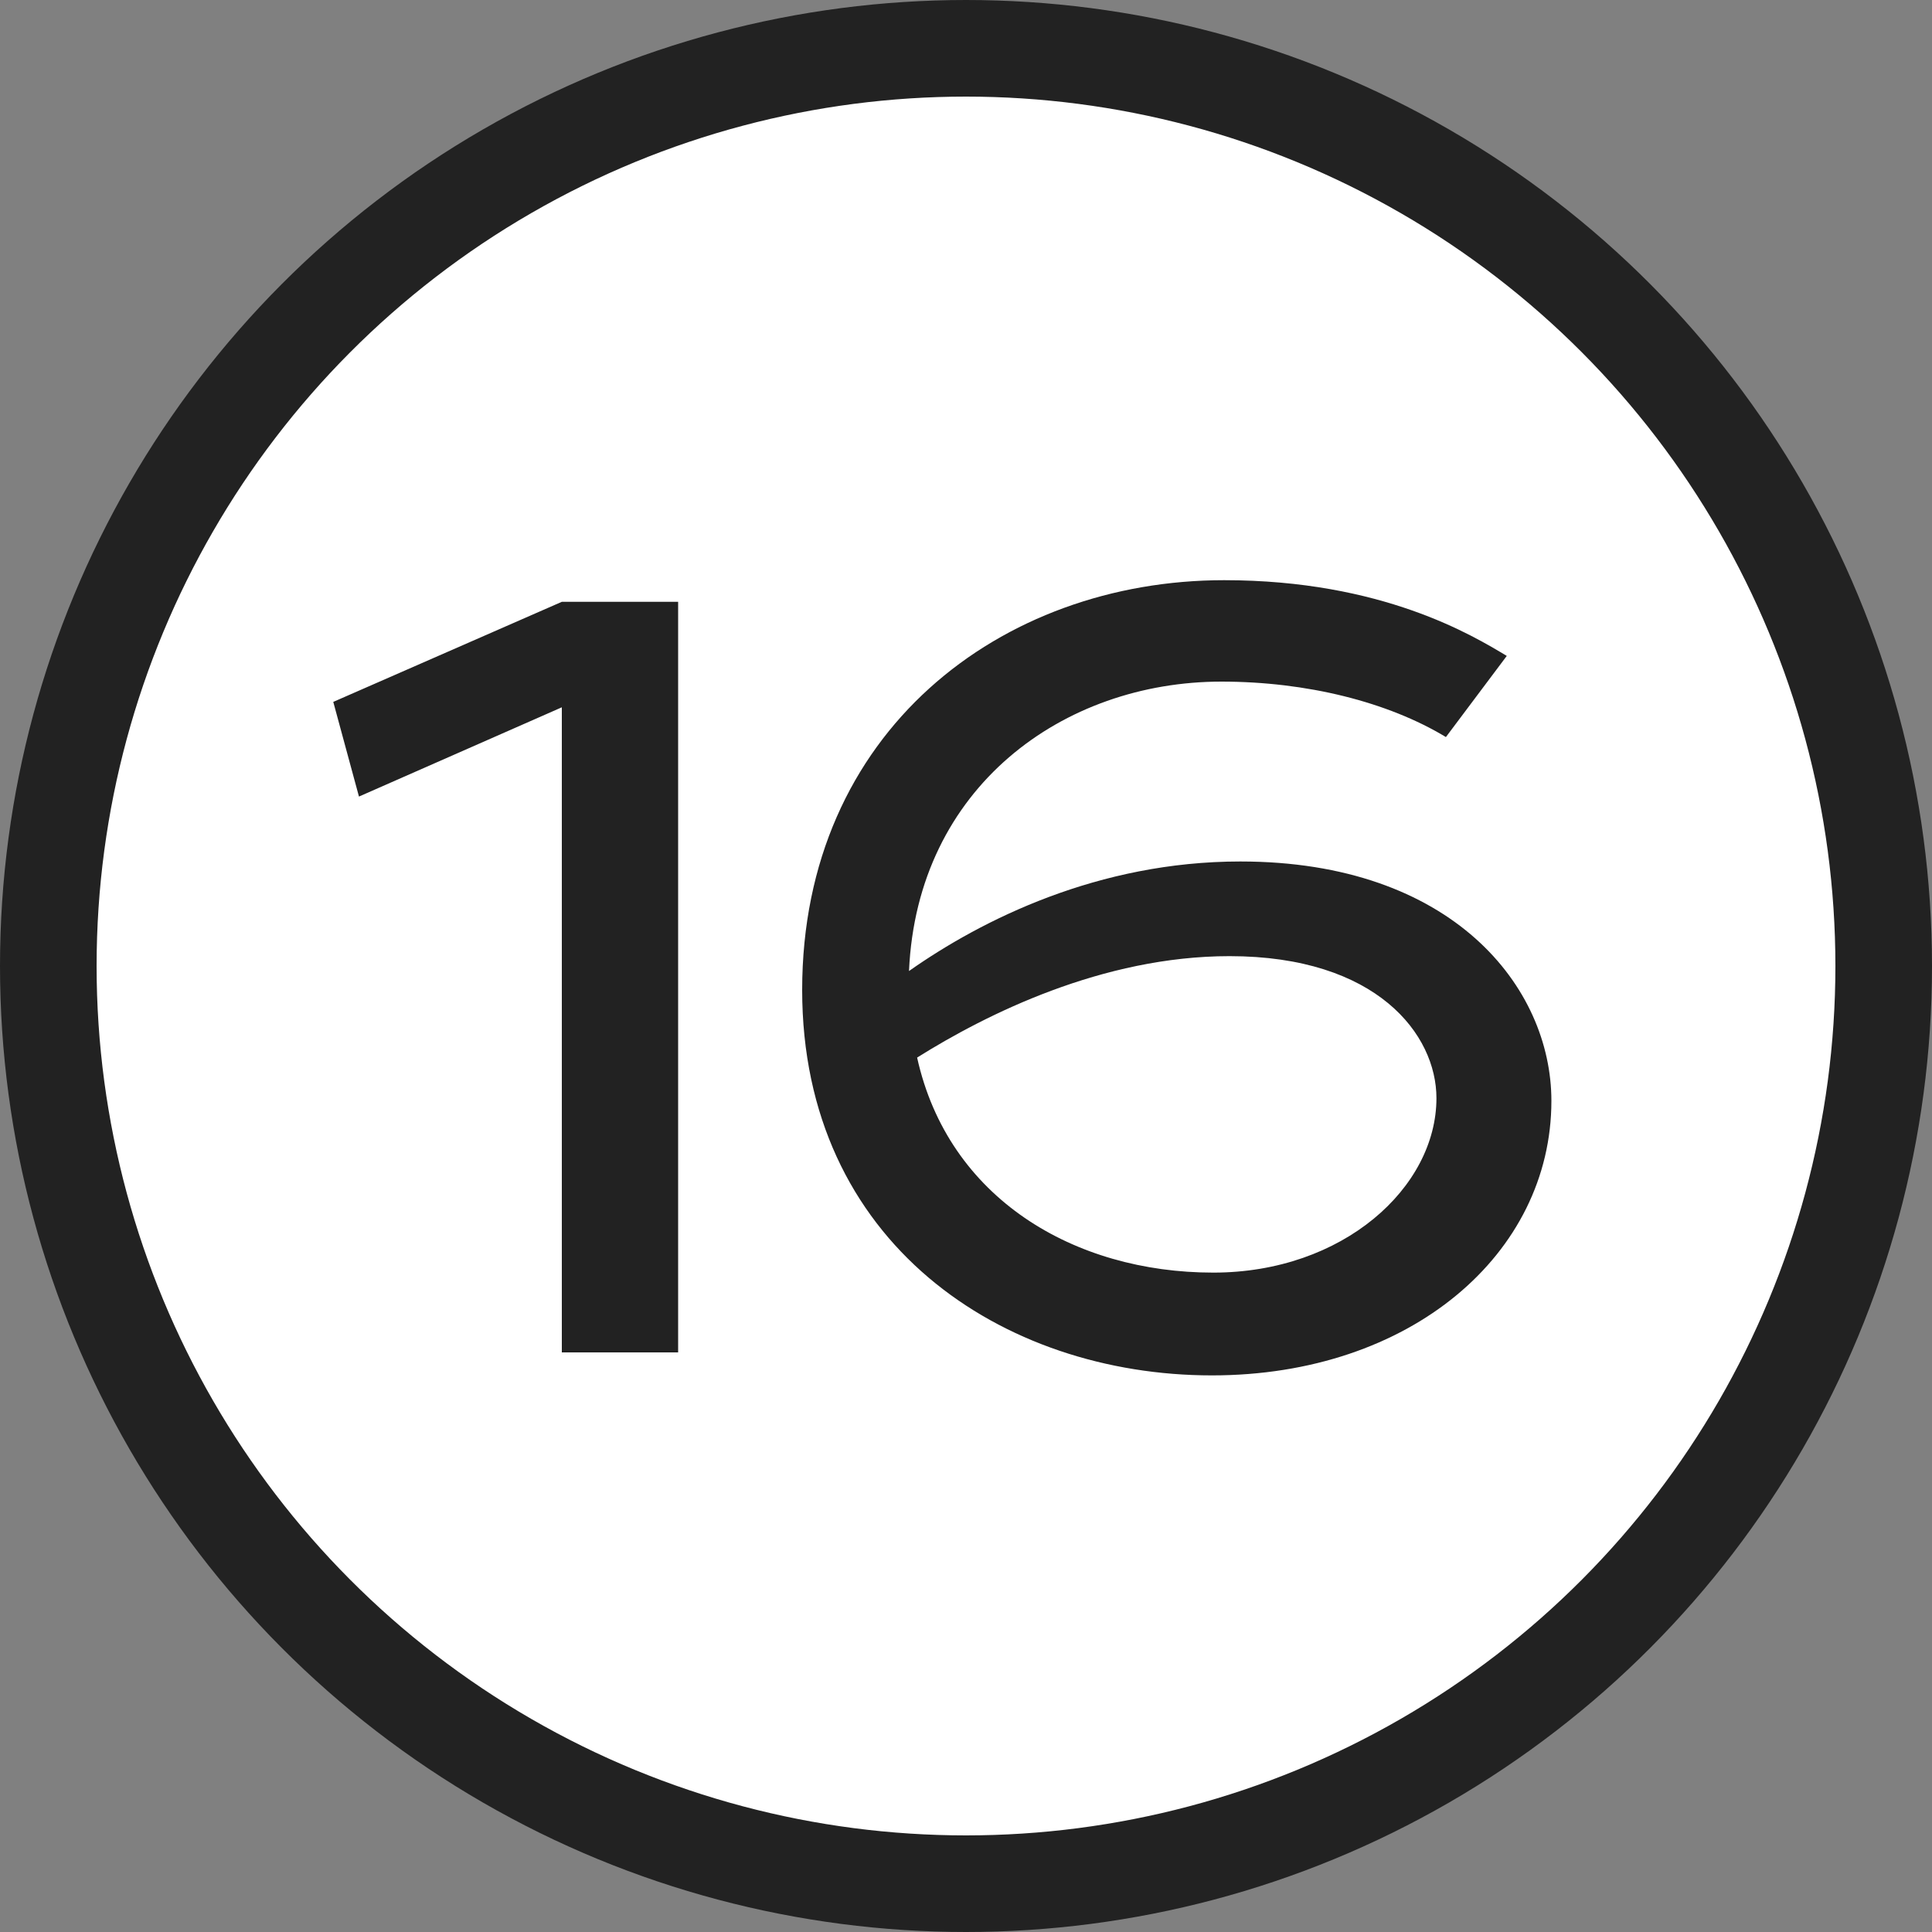
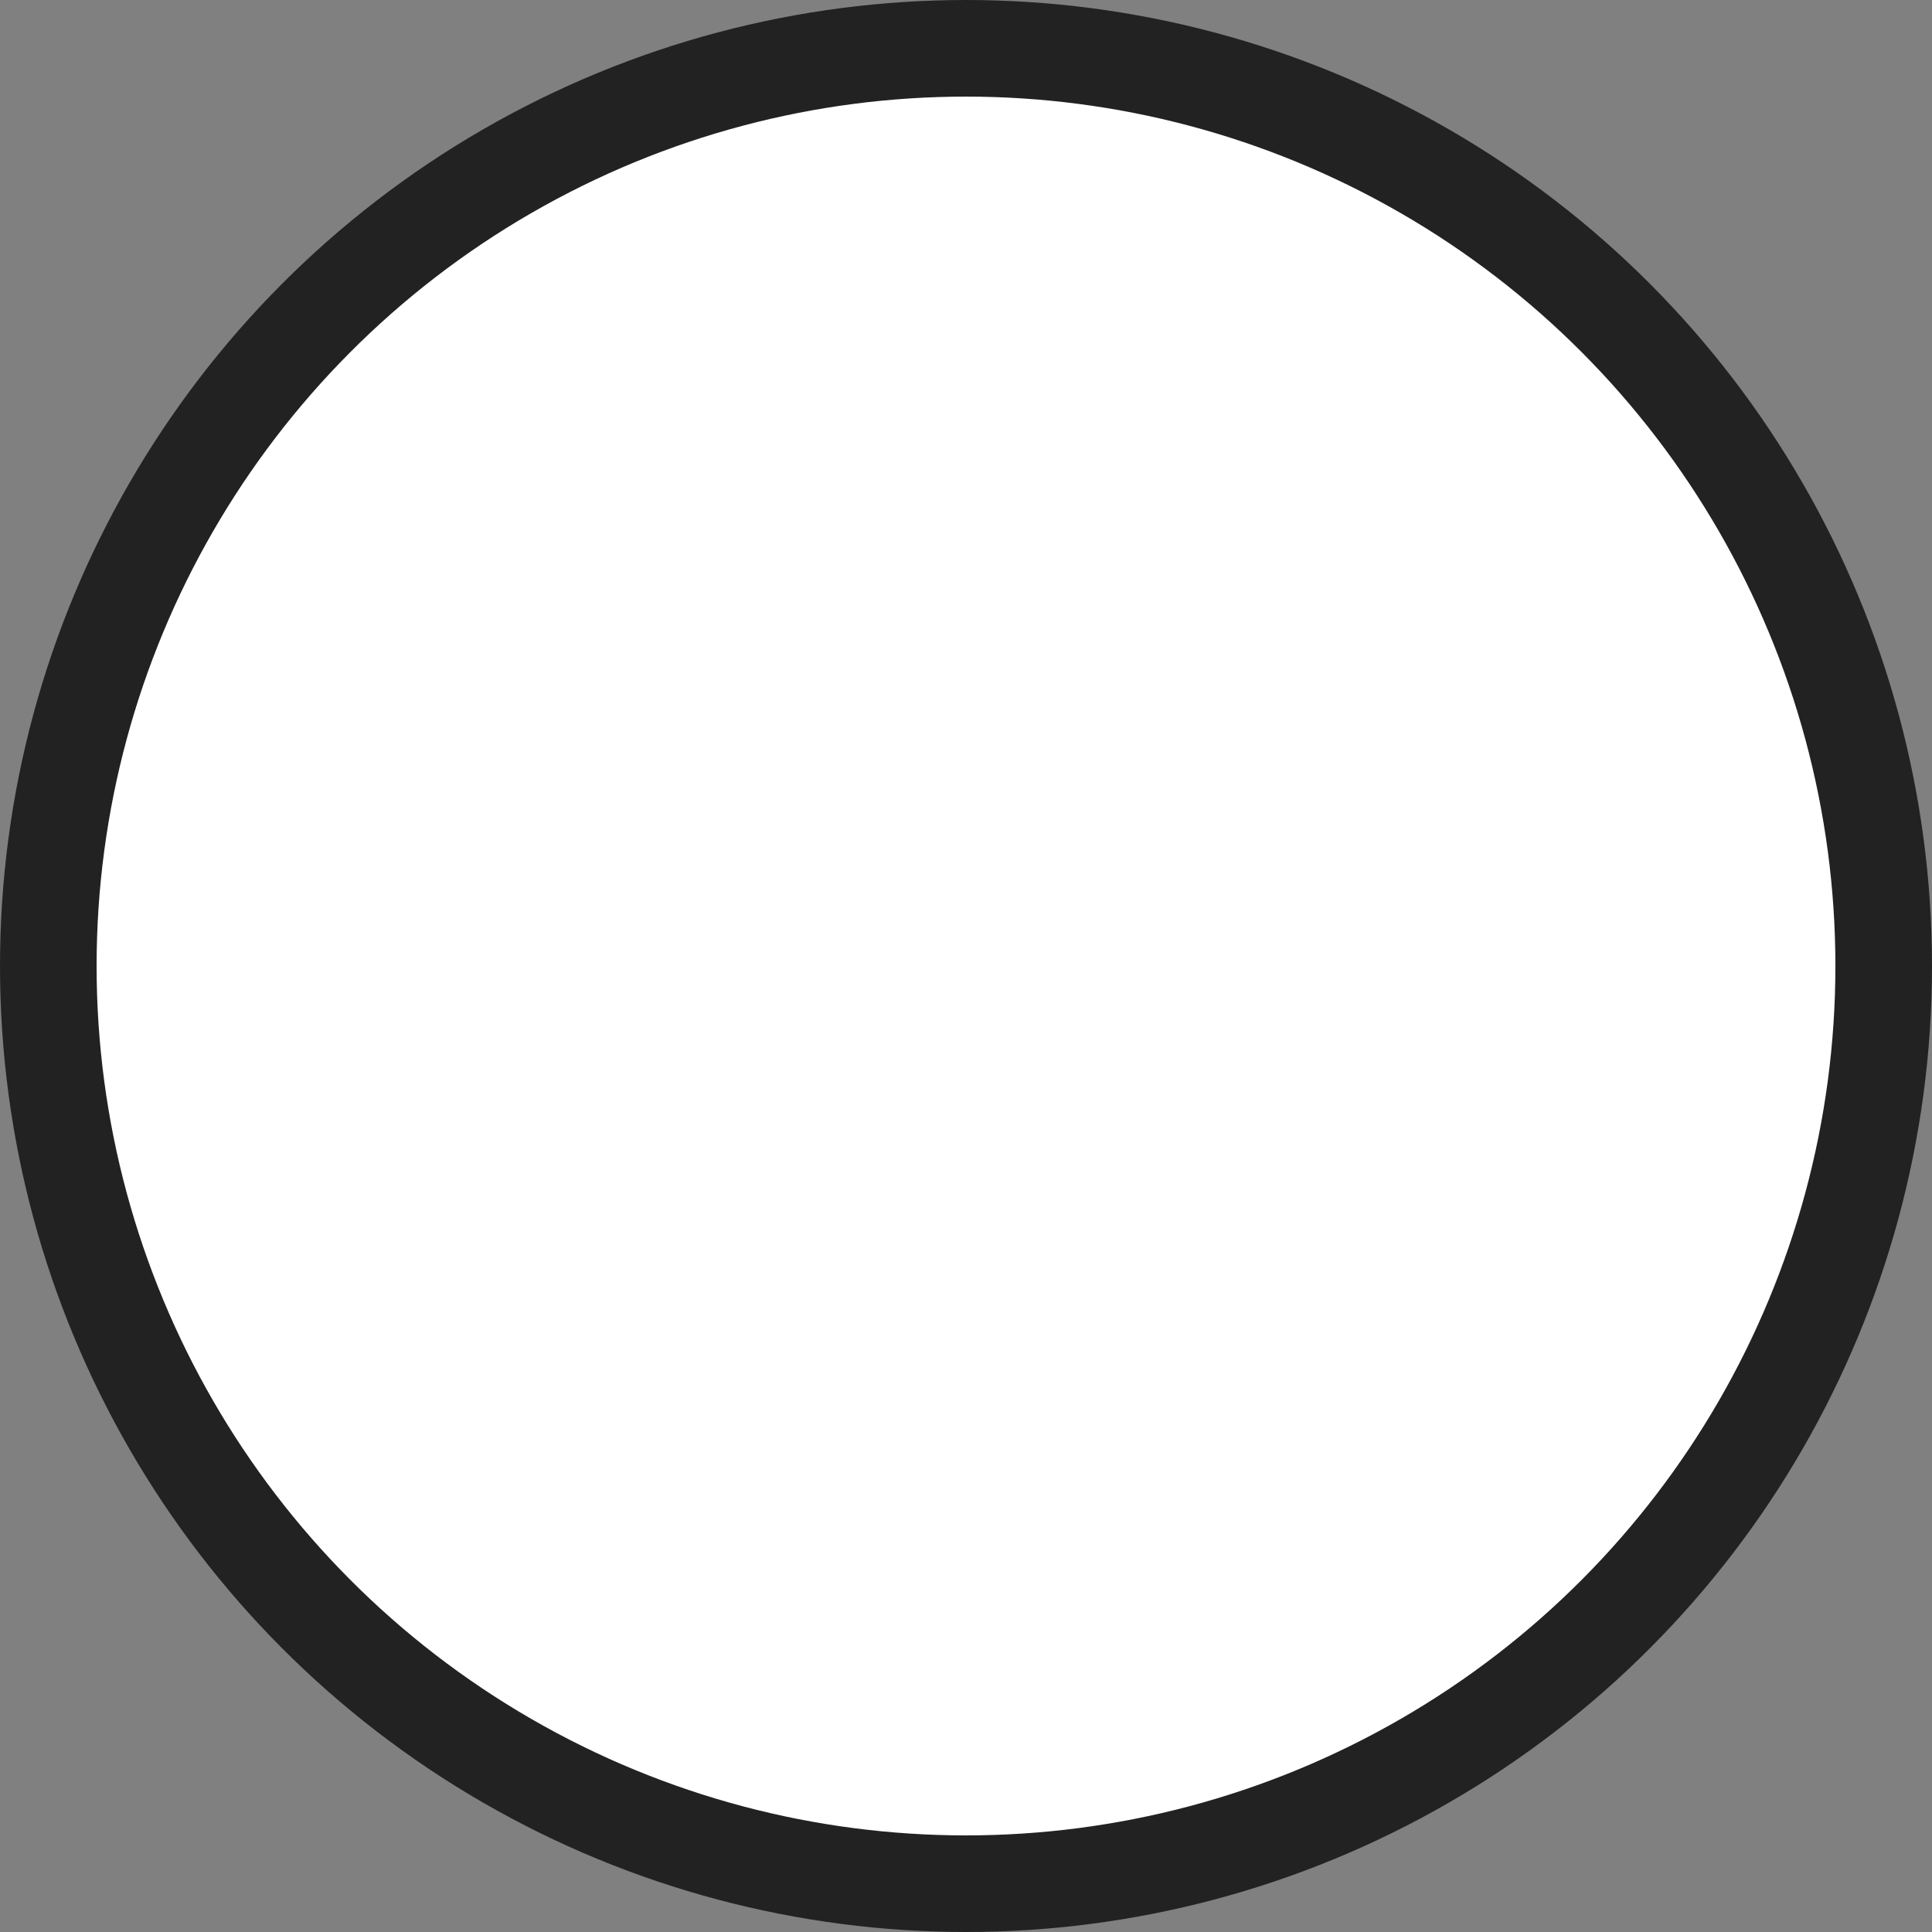
<svg xmlns="http://www.w3.org/2000/svg" width="20" height="20" viewBox="0 0 20 20" fill="none">
  <rect x="0" y="0" width="20" height="20" fill="#808080" stroke="none" />
  <circle cx="10" cy="10" r="9.5" fill="white" stroke="#222222" />
-   <path d="M3.716 8.246L3.45 7.266L5.816 6.23H7.02V14H5.816V7.322L3.716 8.246ZM15.598 6.79L14.968 7.63C14.366 7.266 13.526 7.056 12.644 7.056C11.006 7.056 9.494 8.148 9.41 10.052C10.166 9.52 11.37 8.918 12.84 8.918C15.038 8.918 16.06 10.22 16.06 11.396C16.06 12.978 14.604 14.238 12.546 14.238C10.376 14.238 8.304 12.866 8.304 10.248C8.304 7.574 10.362 6.006 12.672 6.006C14.31 6.006 15.248 6.58 15.598 6.79ZM12.728 9.898C11.412 9.898 10.208 10.5 9.494 10.948C9.816 12.404 11.118 13.174 12.56 13.174C13.904 13.174 14.87 12.292 14.87 11.368C14.87 10.71 14.254 9.898 12.728 9.898Z" fill="#222222" />
</svg>